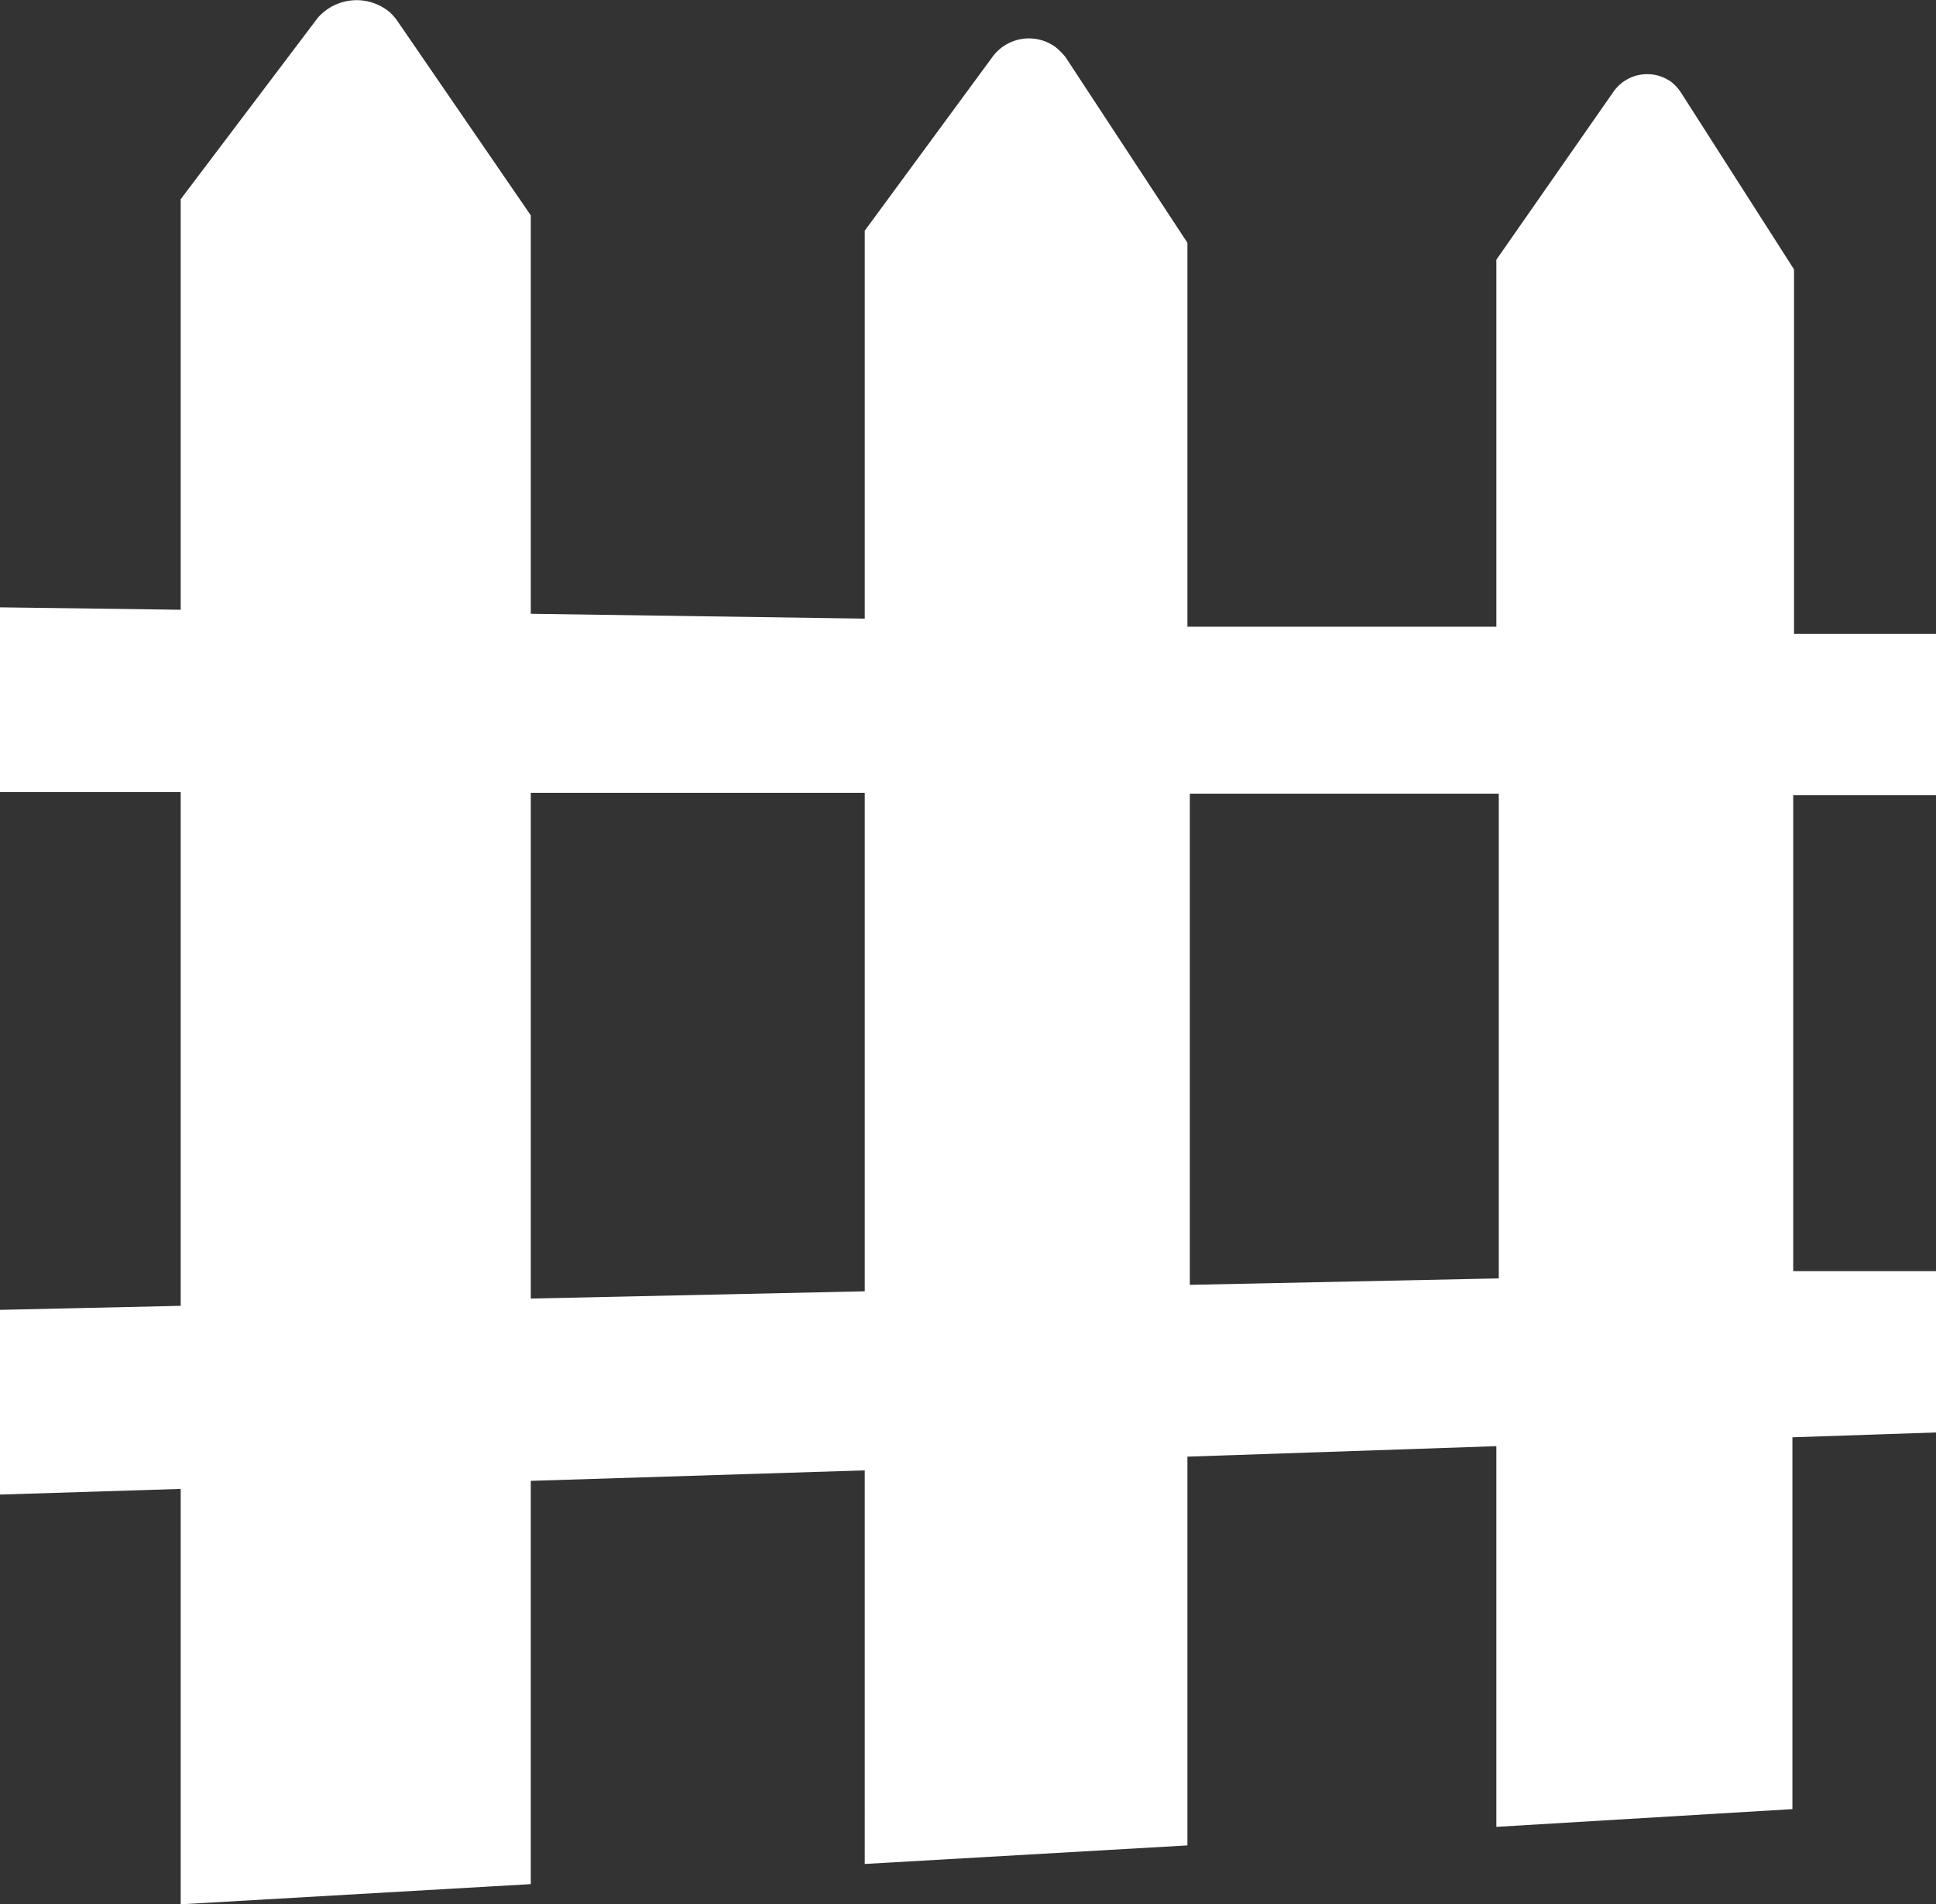
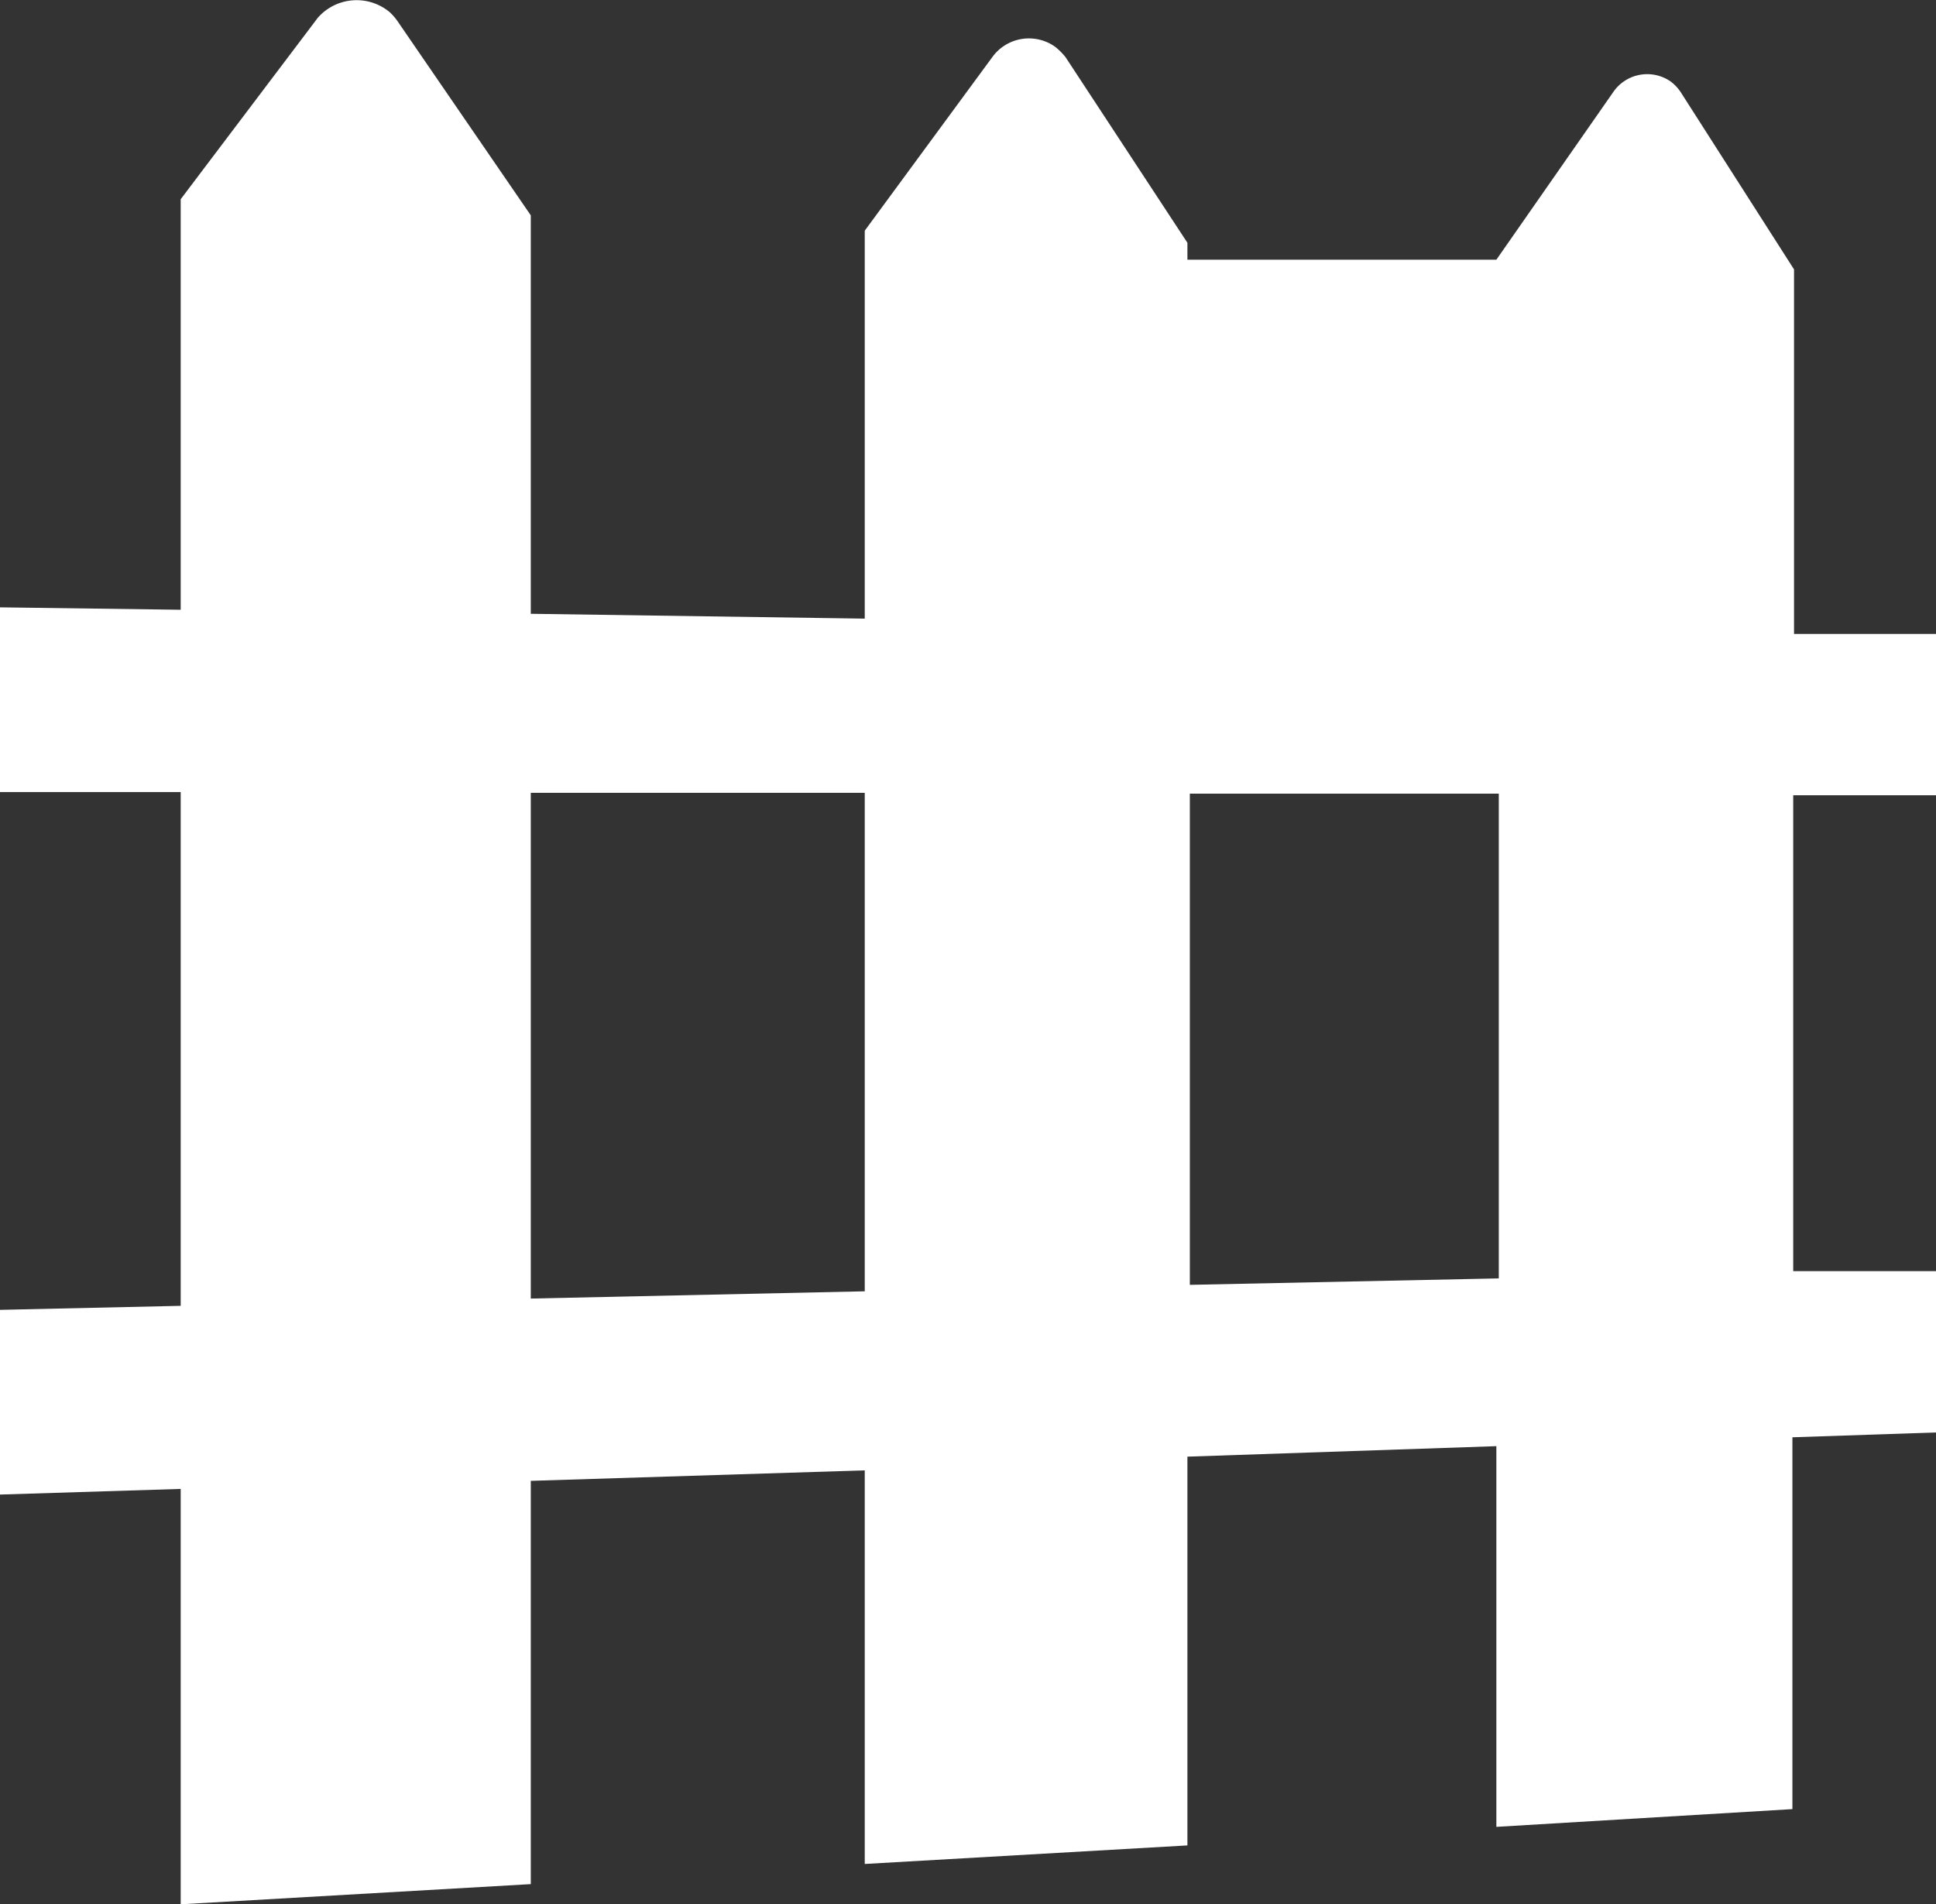
<svg xmlns="http://www.w3.org/2000/svg" viewBox="0 0 24 23.61">
  <rect x="0" y="0" width="24" height="23.61" fill="#333333" stroke="none" />
-   <path d="M24,9.85v-2l-1.76,0V3.33l-1.4-2.19A.53.53,0,0,0,20.71,1a.51.51,0,0,0-.71.13L18.55,3.21V7.76l-3.83,0V3L13.21.7a.8.8,0,0,0-.13-.13A.56.56,0,0,0,12.3.7L10.72,2.85V7.66L6.58,7.6V2.66L4.94.27A.69.69,0,0,0,4.83.14a.64.64,0,0,0-.89.07L2.24,2.46V7.55L0,7.52V9.81H2.24v6.37L0,16.23v2.29l2.24-.07V23.6l4.34-.25v-5l4.14-.13V23.1l4-.23V18.05l3.83-.13v4.72l3.67-.22V17.81L24,17.75v-2l-1.77,0V9.85ZM6.58,16.09V9.82h4.14V16Zm12-.25-3.83.08V9.83h3.83Z" transform="translate(0 0.01)" style="fill: #fff" />
+   <path d="M24,9.85v-2l-1.76,0V3.33l-1.4-2.19A.53.53,0,0,0,20.71,1a.51.51,0,0,0-.71.13L18.55,3.21l-3.83,0V3L13.21.7a.8.8,0,0,0-.13-.13A.56.56,0,0,0,12.3.7L10.72,2.85V7.66L6.58,7.6V2.66L4.94.27A.69.69,0,0,0,4.83.14a.64.64,0,0,0-.89.07L2.24,2.46V7.55L0,7.52V9.81H2.24v6.37L0,16.23v2.29l2.24-.07V23.6l4.34-.25v-5l4.14-.13V23.1l4-.23V18.05l3.83-.13v4.72l3.67-.22V17.81L24,17.75v-2l-1.77,0V9.85ZM6.58,16.09V9.82h4.14V16Zm12-.25-3.83.08V9.83h3.83Z" transform="translate(0 0.01)" style="fill: #fff" />
</svg>